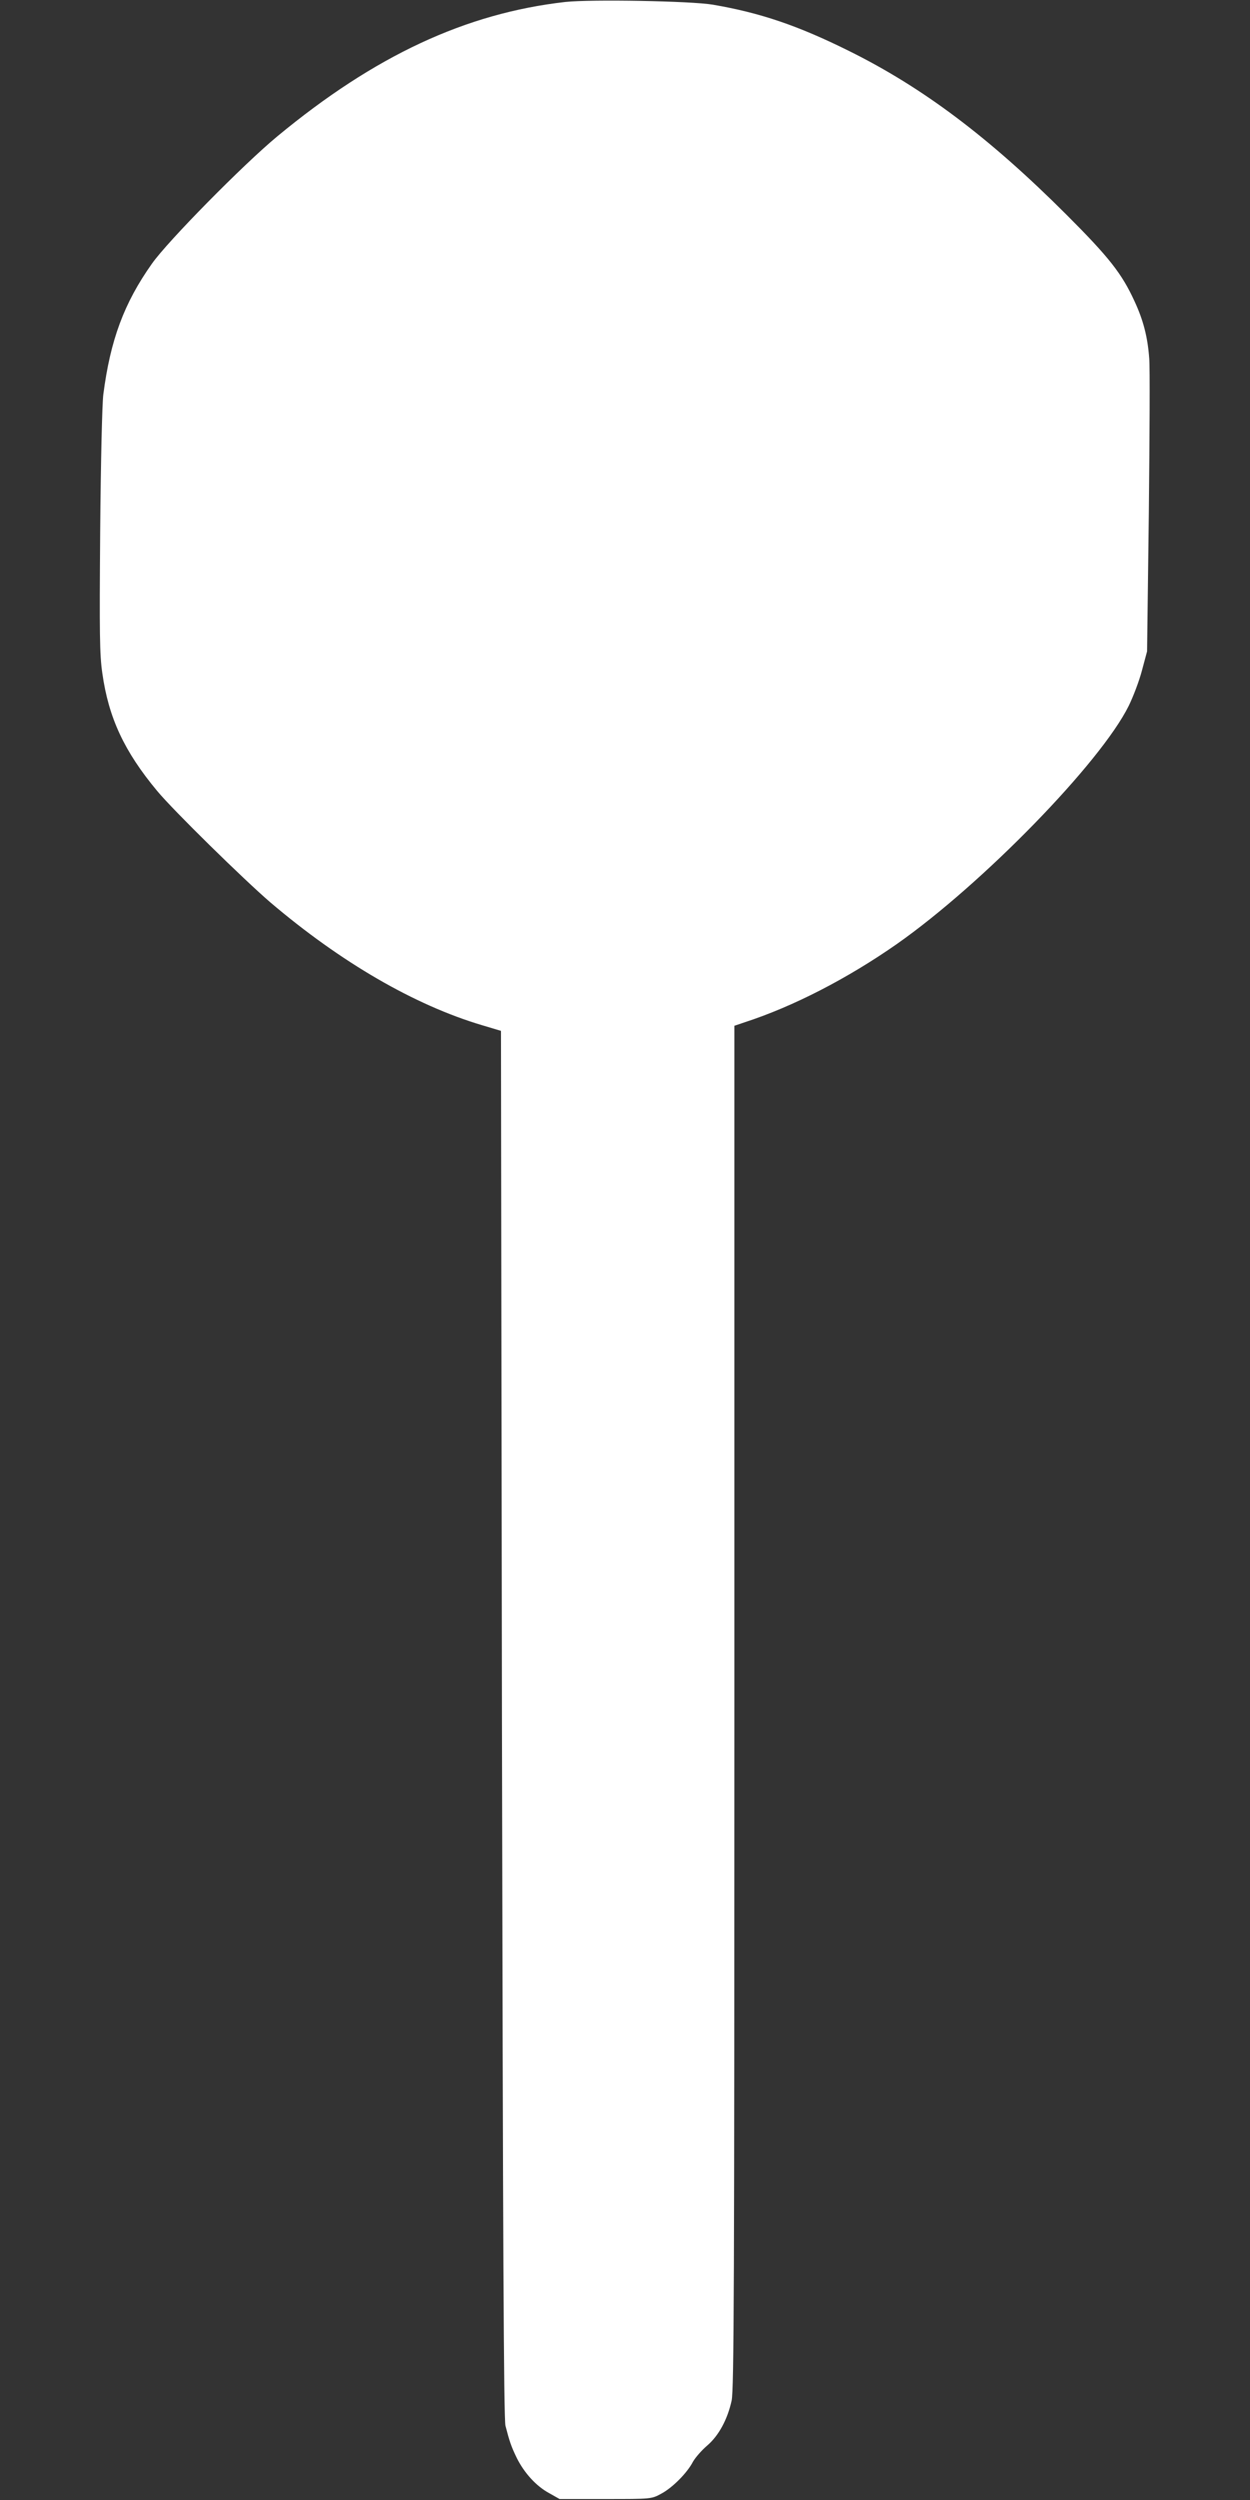
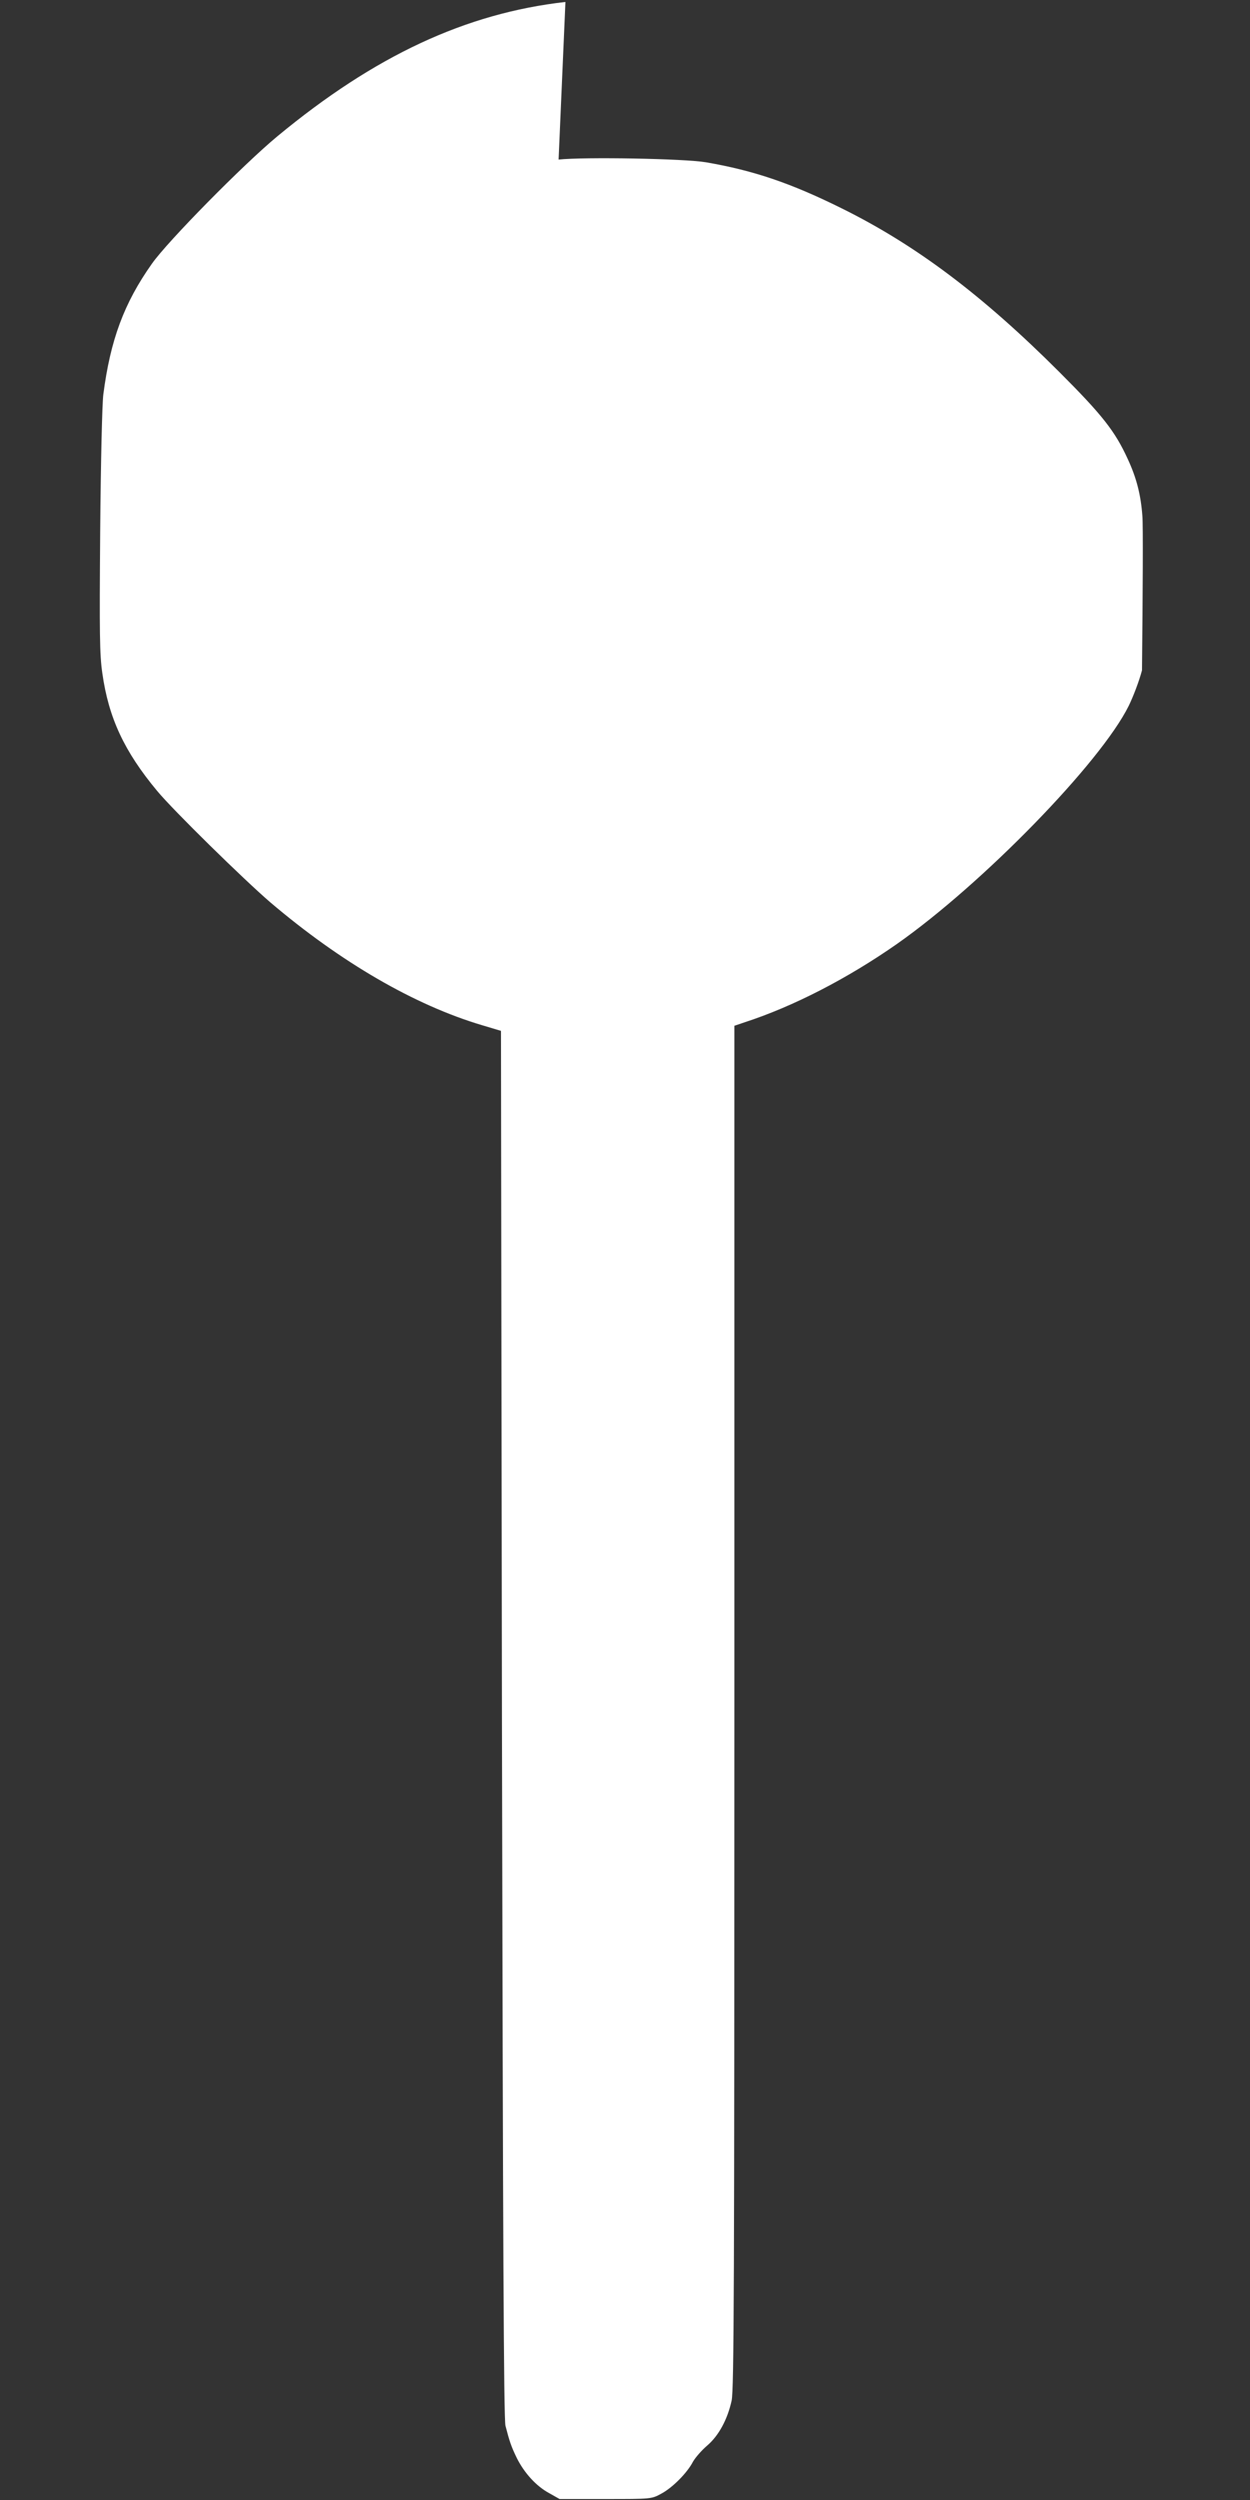
<svg xmlns="http://www.w3.org/2000/svg" version="1.0" width="640pt" height="1280pt" viewBox="0 0 640 1280" preserveAspectRatio="xMidYMid meet">
  <rect x="0" y="0" width="640" height="1280" fill="#333333" stroke="none" />
  <g transform="translate(0,1280) scale(0.1,-0.1)" fill="#ffffff" stroke="none">
-     <path d="M2895 12790 c-511 -58 -976 -275 -1475 -688 -175 -145 -562 -538 -642 -652 -143 -202 -213 -391 -249 -670 -6 -49 -13 -343 -16 -700 -4 -523 -3 -632 11 -727 32 -228 112 -400 281 -603 83 -100 442 -452 579 -570 361 -307 738 -526 1084 -629 l97 -29 5 -3548 c5 -2645 9 -3560 18 -3594 21 -81 29 -105 58 -165 38 -76 99 -144 166 -180 l53 -30 235 0 c235 0 235 0 285 27 57 30 133 106 163 164 12 21 44 58 72 82 60 51 105 135 126 231 12 56 14 598 14 3553 l0 3486 53 18 c249 81 526 224 778 400 439 308 1044 929 1188 1220 23 47 54 128 68 182 l26 97 9 710 c4 391 6 746 2 790 -8 109 -30 195 -75 292 -65 142 -130 225 -349 444 -394 394 -735 651 -1115 839 -260 129 -451 194 -695 236 -111 19 -623 28 -755 14z" />
+     <path d="M2895 12790 c-511 -58 -976 -275 -1475 -688 -175 -145 -562 -538 -642 -652 -143 -202 -213 -391 -249 -670 -6 -49 -13 -343 -16 -700 -4 -523 -3 -632 11 -727 32 -228 112 -400 281 -603 83 -100 442 -452 579 -570 361 -307 738 -526 1084 -629 l97 -29 5 -3548 c5 -2645 9 -3560 18 -3594 21 -81 29 -105 58 -165 38 -76 99 -144 166 -180 l53 -30 235 0 c235 0 235 0 285 27 57 30 133 106 163 164 12 21 44 58 72 82 60 51 105 135 126 231 12 56 14 598 14 3553 l0 3486 53 18 c249 81 526 224 778 400 439 308 1044 929 1188 1220 23 47 54 128 68 182 c4 391 6 746 2 790 -8 109 -30 195 -75 292 -65 142 -130 225 -349 444 -394 394 -735 651 -1115 839 -260 129 -451 194 -695 236 -111 19 -623 28 -755 14z" />
  </g>
</svg>